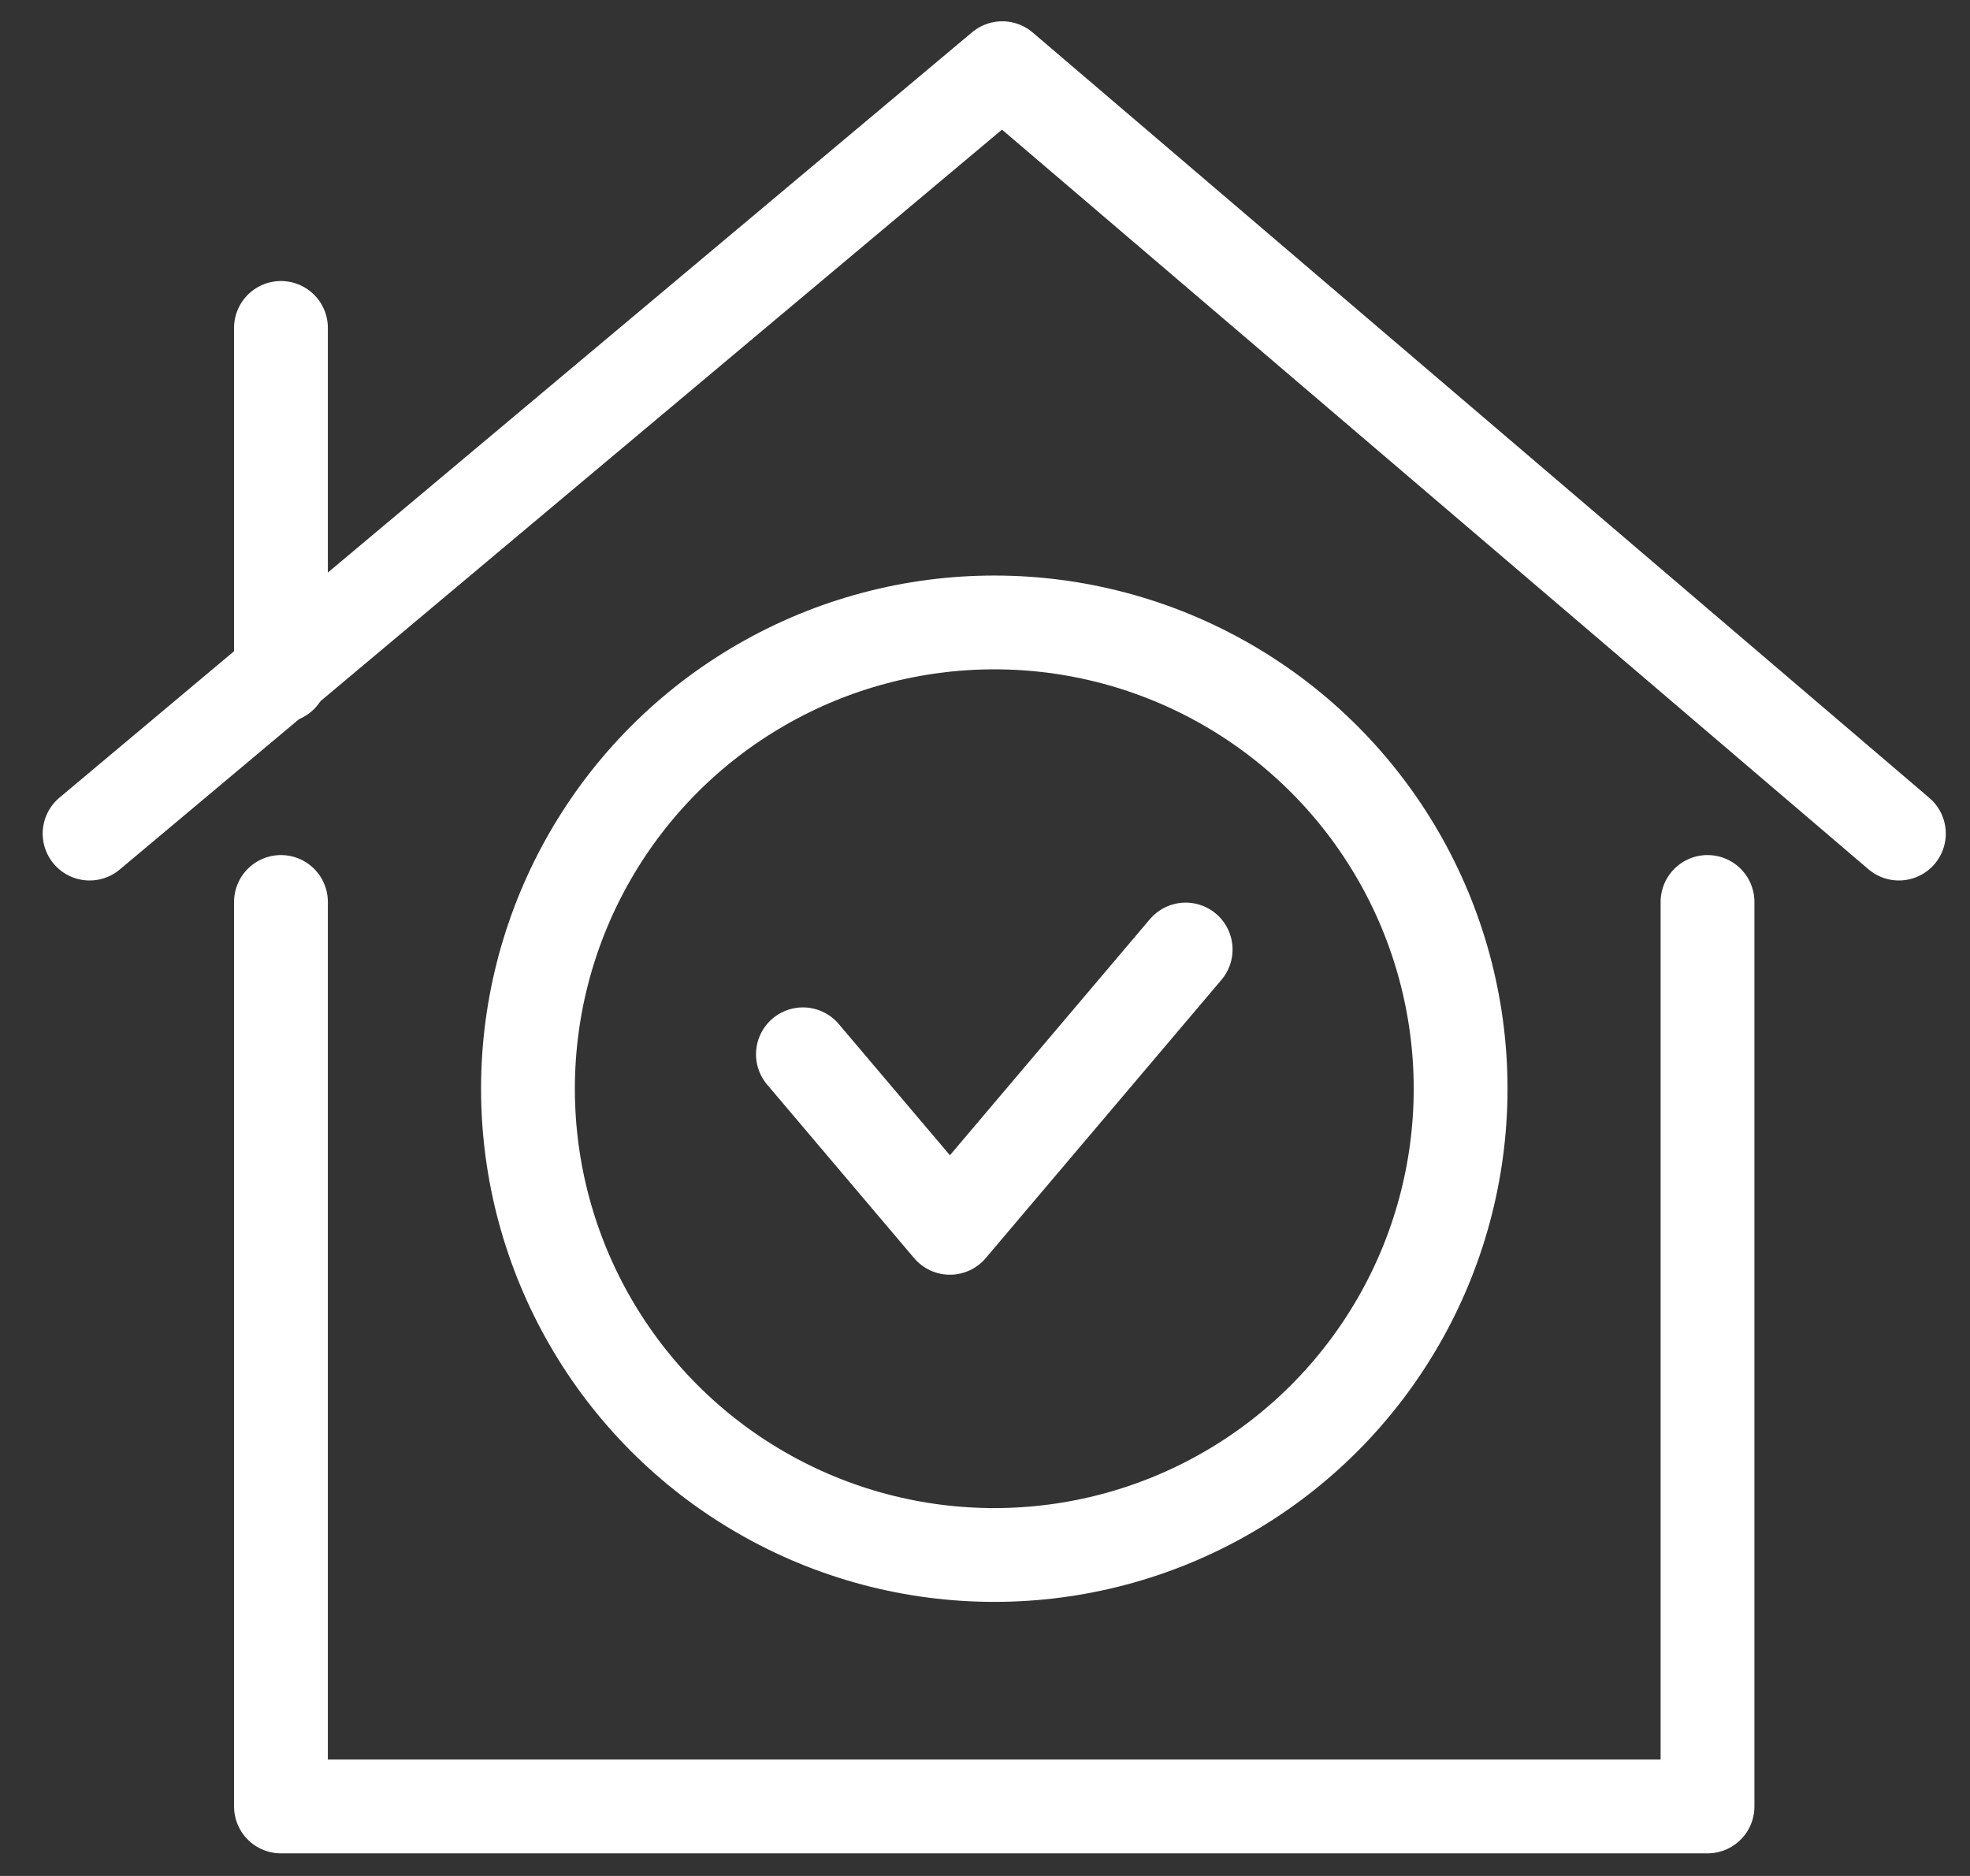
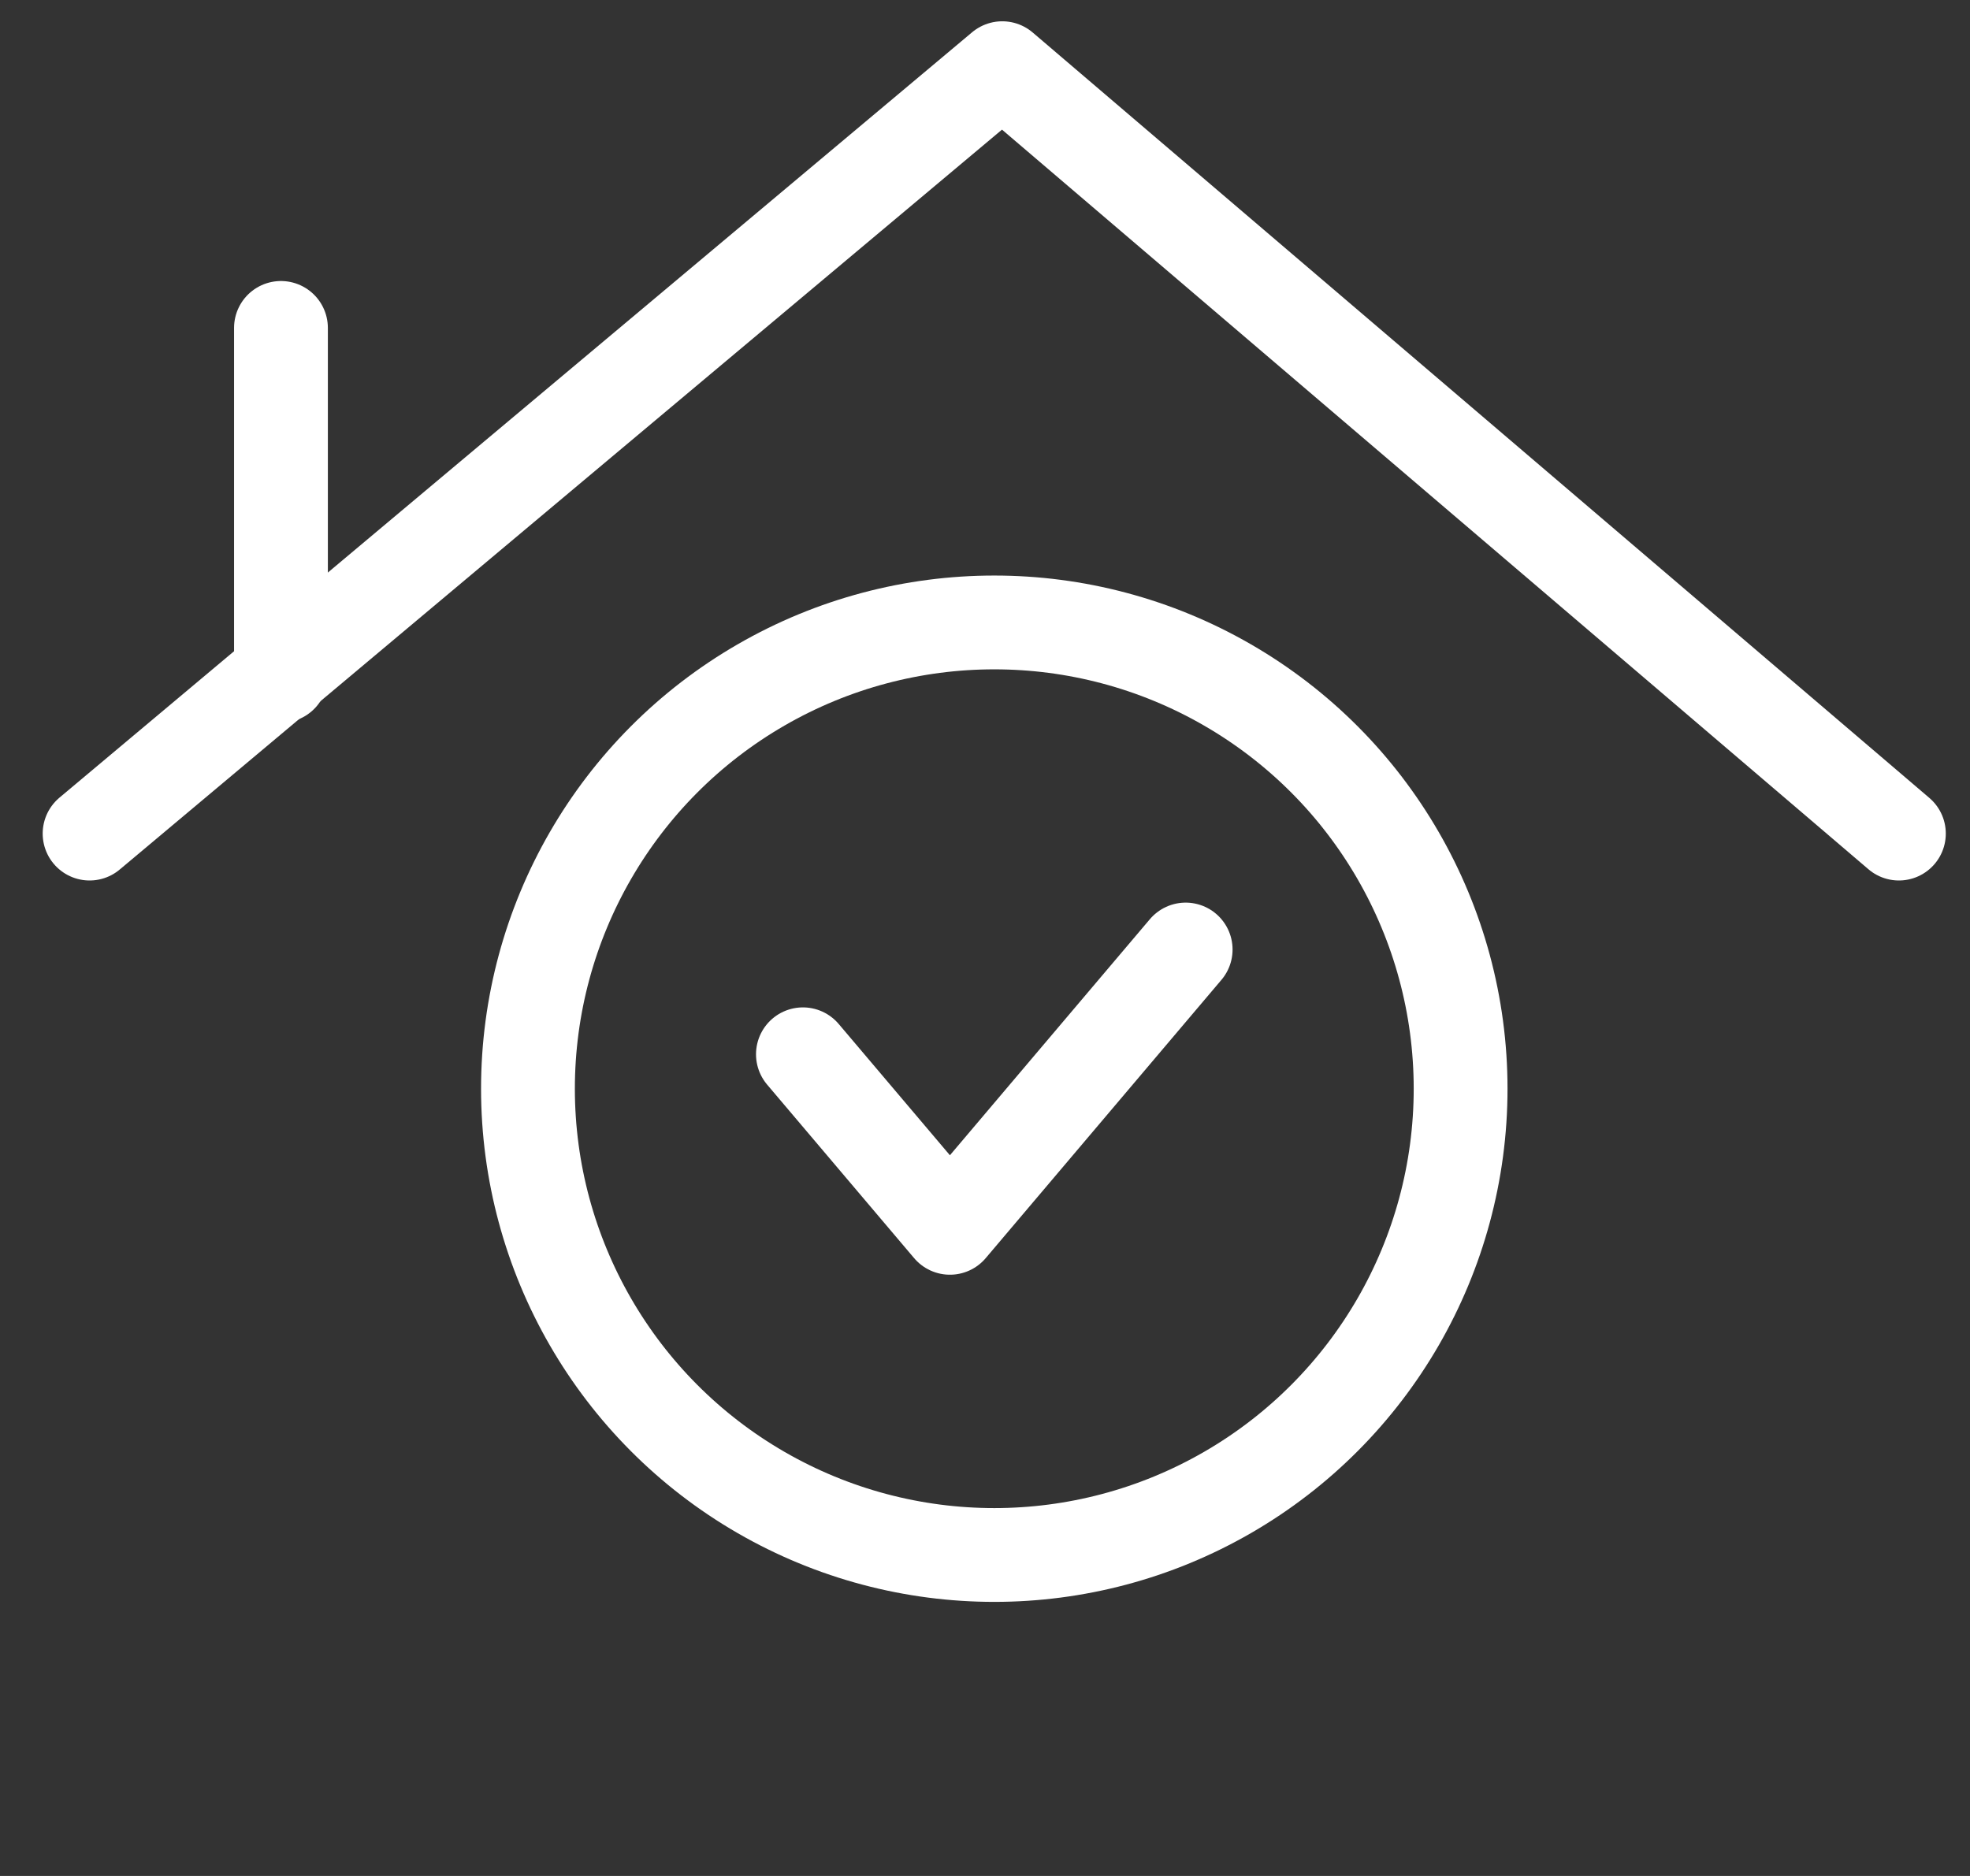
<svg xmlns="http://www.w3.org/2000/svg" width="21px" height="20px" viewBox="0 0 21 20" version="1.1">
  <rect x="0" y="0" width="21" height="20" fill="#333333" stroke="none" />
  <title>check in</title>
  <desc>Created with Sketch.</desc>
  <defs />
  <g id="Page-1" stroke="none" stroke-width="1" fill="none" fill-rule="evenodd">
    <g id="check-in" transform="translate(0.955, 0.727)" stroke="#FFFFFF">
-       <polyline id="Rectangle-5" stroke-linecap="round" stroke-linejoin="round" points="17.247 8.889 17.247 18.532 2.04 18.532 2.04 8.889" />
      <polyline id="Path-2" stroke-linecap="round" stroke-linejoin="round" points="0 8.16 9.729 0 19.287 8.16" />
      <path d="M2.04,6.478 L2.04,2.769" id="Path-3" stroke-linecap="round" stroke-linejoin="round" />
      <g id="Group-3" transform="translate(3.709, 4.945)">
        <circle id="Oval" cx="5.935" cy="5.935" r="4.971" />
        <polyline id="Path-4" stroke-linecap="round" stroke-linejoin="round" points="3.895 5.568 5.462 7.418 7.975 4.451" />
      </g>
    </g>
  </g>
</svg>